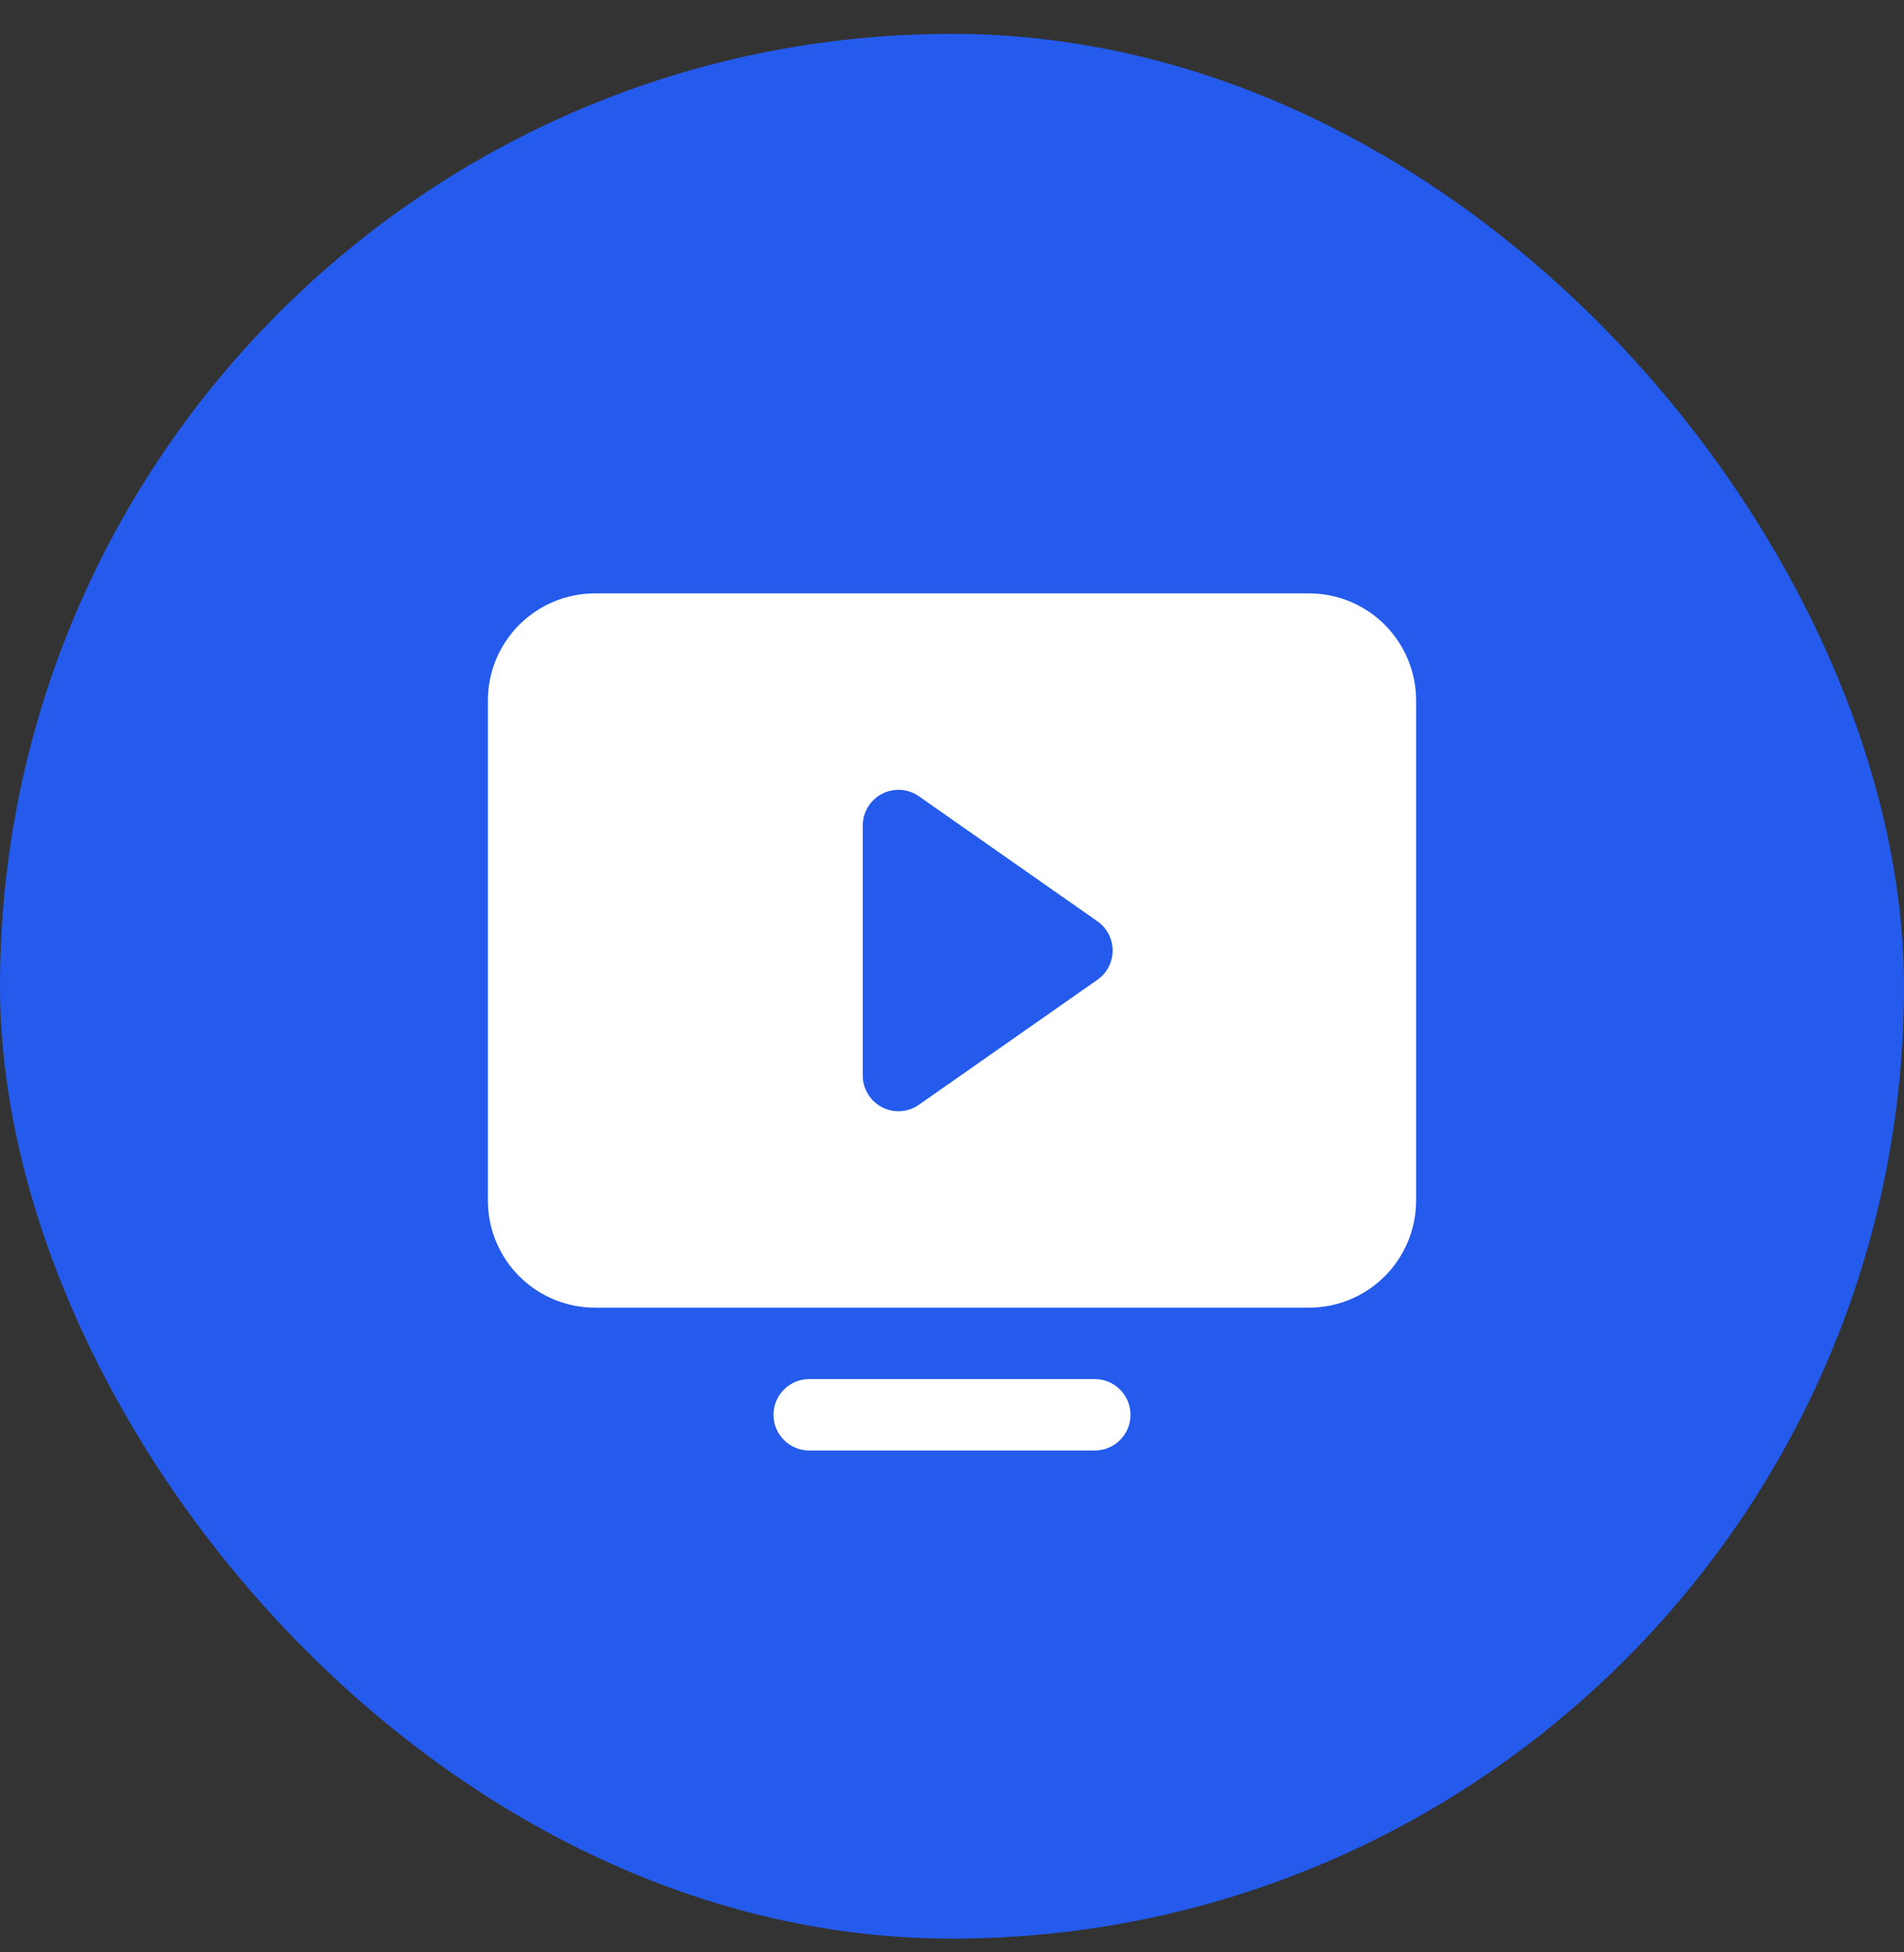
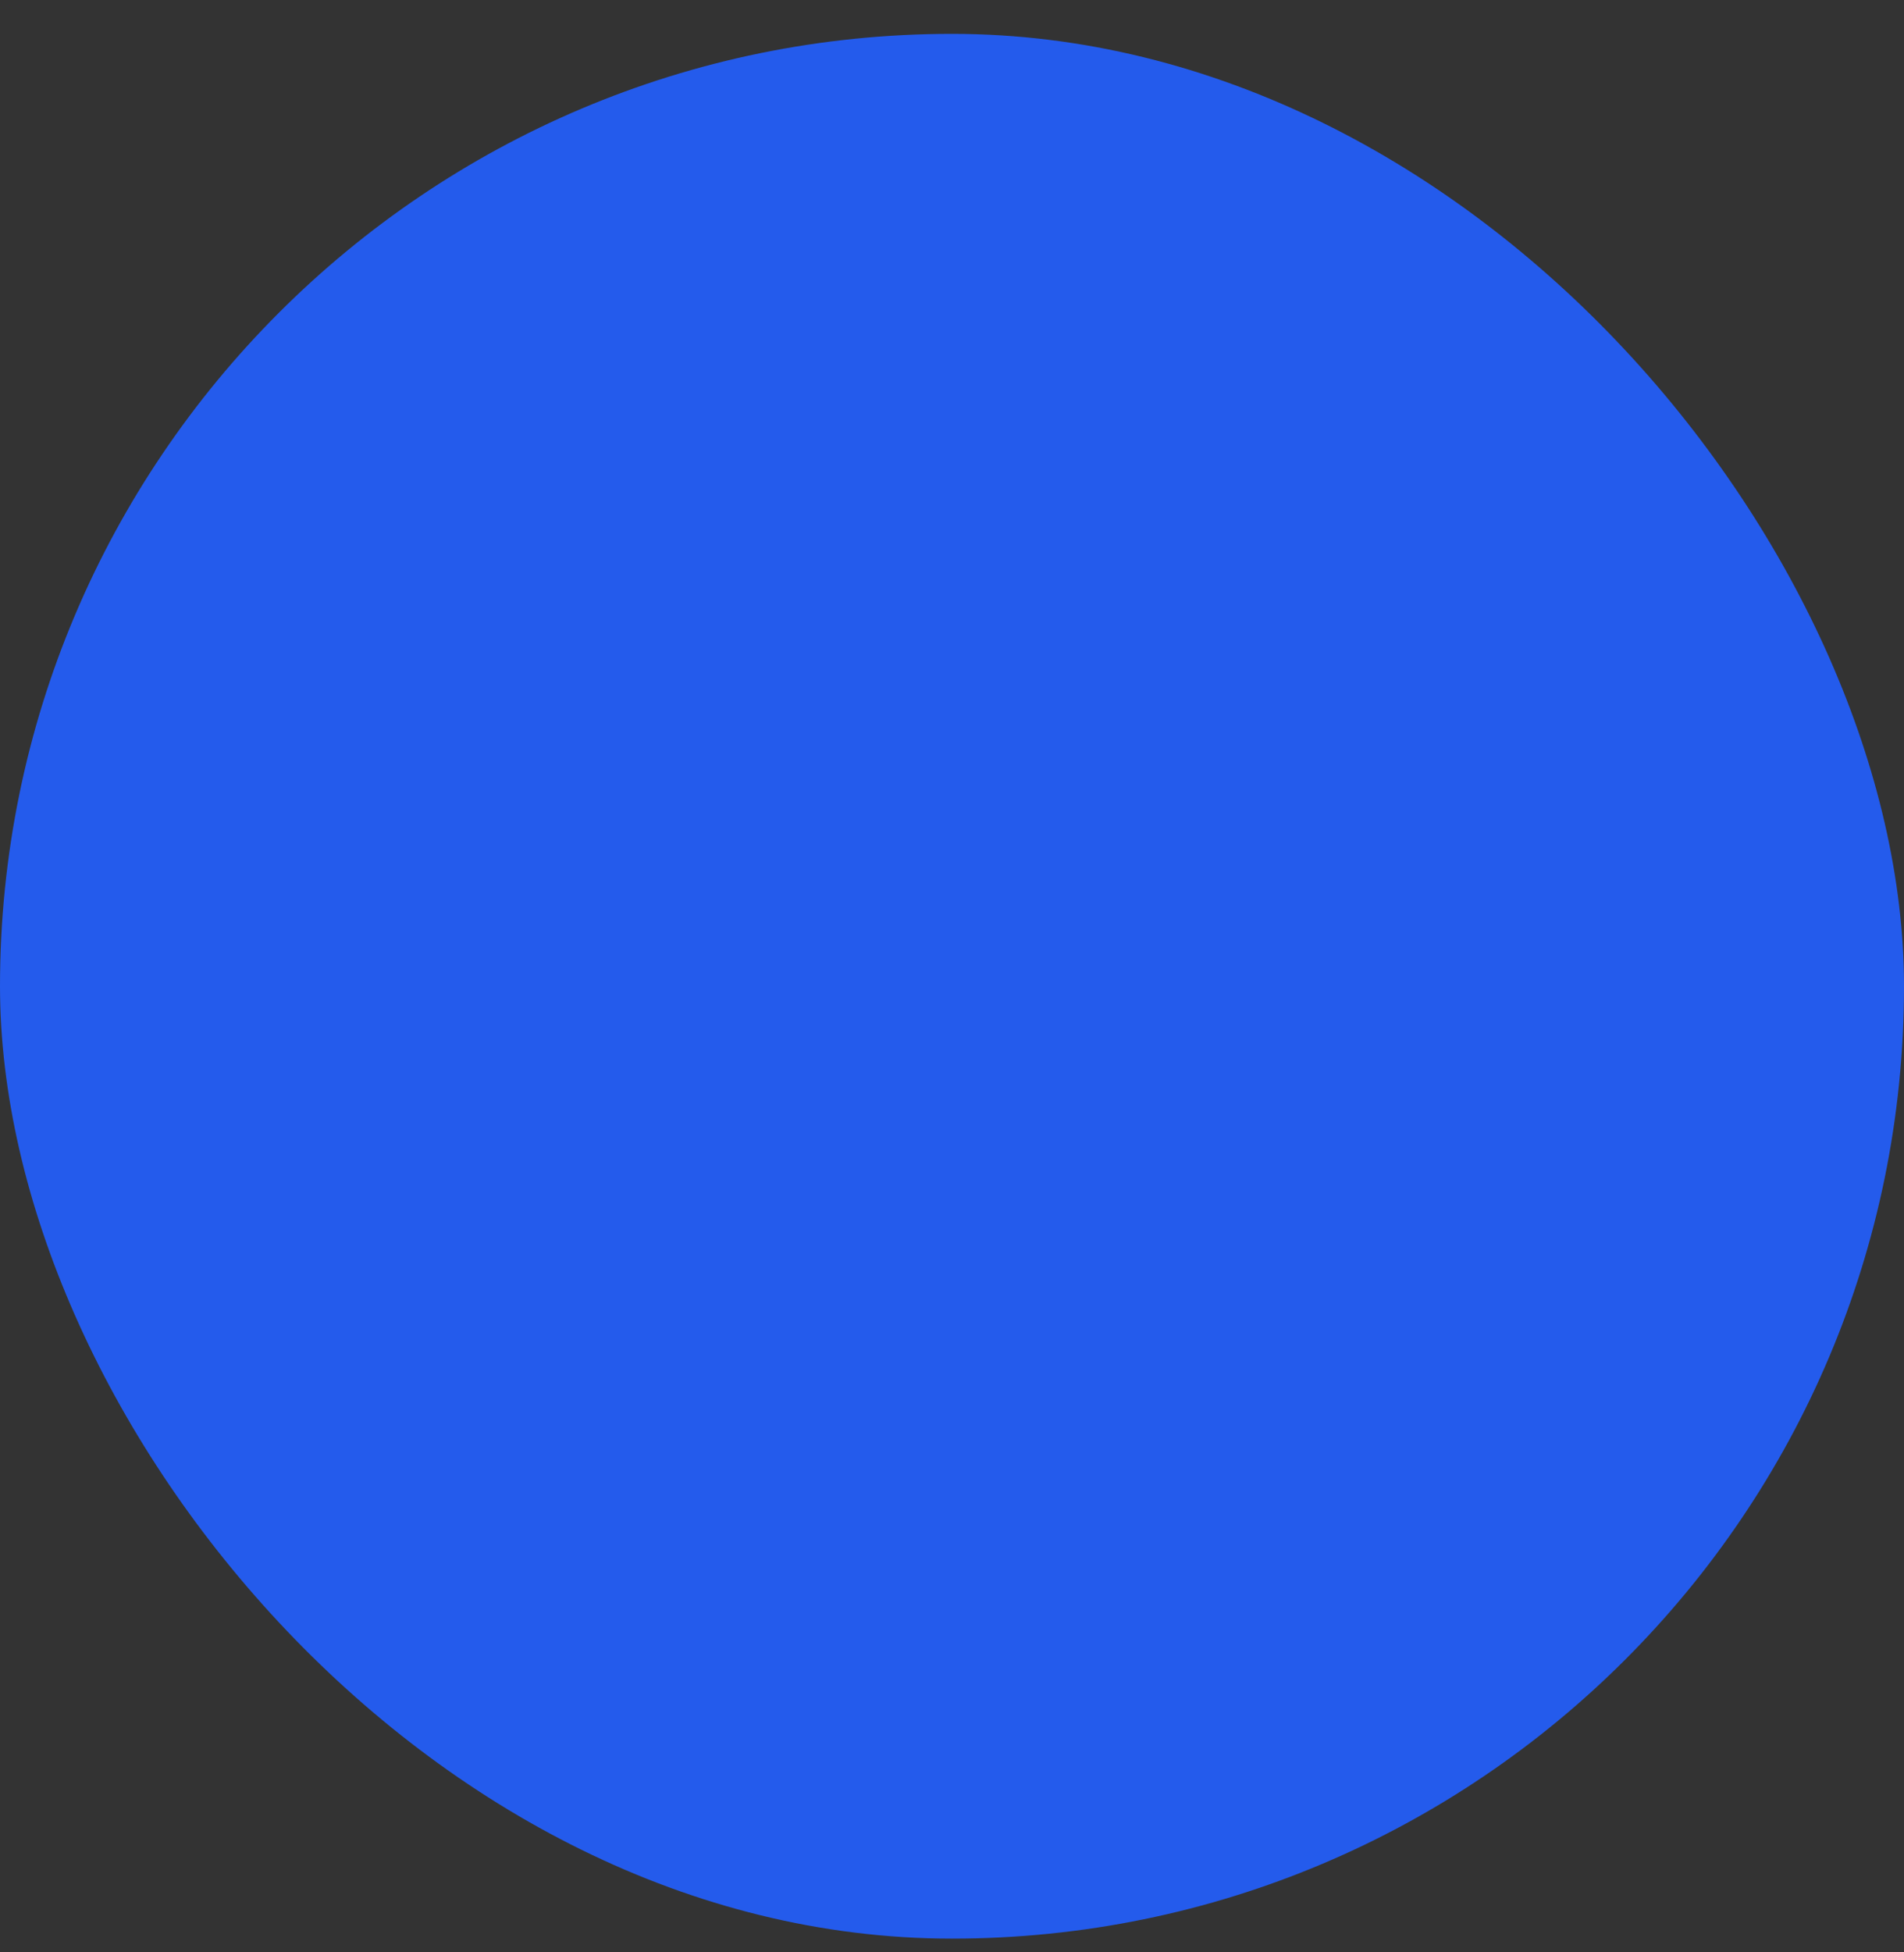
<svg xmlns="http://www.w3.org/2000/svg" width="40" height="41" viewBox="0 0 40 41" fill="none">
  <rect x="0" y="0" width="40" height="41" fill="#333333" stroke="none" />
  <rect y="0.711" width="40" height="40" rx="20" fill="#245BEC" />
-   <path d="M23.75 29.711C23.75 29.91 23.671 30.101 23.53 30.241C23.39 30.382 23.199 30.461 23 30.461H17C16.801 30.461 16.61 30.382 16.47 30.241C16.329 30.101 16.25 29.91 16.25 29.711C16.25 29.512 16.329 29.321 16.47 29.181C16.61 29.04 16.801 28.961 17 28.961H23C23.199 28.961 23.39 29.04 23.53 29.181C23.671 29.321 23.75 29.512 23.75 29.711ZM29.75 14.711V25.211C29.75 25.808 29.513 26.38 29.091 26.802C28.669 27.224 28.097 27.461 27.5 27.461H12.5C11.903 27.461 11.331 27.224 10.909 26.802C10.487 26.38 10.25 25.808 10.25 25.211V14.711C10.25 14.114 10.487 13.542 10.909 13.12C11.331 12.698 11.903 12.461 12.5 12.461H27.5C28.097 12.461 28.669 12.698 29.091 13.12C29.513 13.542 29.75 14.114 29.75 14.711ZM23.375 19.961C23.375 19.84 23.346 19.722 23.29 19.615C23.235 19.508 23.154 19.416 23.055 19.347L19.305 16.722C19.193 16.643 19.061 16.597 18.924 16.588C18.787 16.579 18.651 16.608 18.529 16.671C18.407 16.734 18.305 16.83 18.234 16.947C18.163 17.064 18.125 17.199 18.125 17.336V22.586C18.125 22.723 18.163 22.858 18.234 22.975C18.305 23.092 18.407 23.188 18.529 23.251C18.651 23.314 18.787 23.343 18.924 23.334C19.061 23.325 19.193 23.279 19.305 23.2L23.055 20.575C23.154 20.506 23.235 20.414 23.29 20.307C23.346 20.2 23.375 20.081 23.375 19.961Z" fill="white" />
</svg>